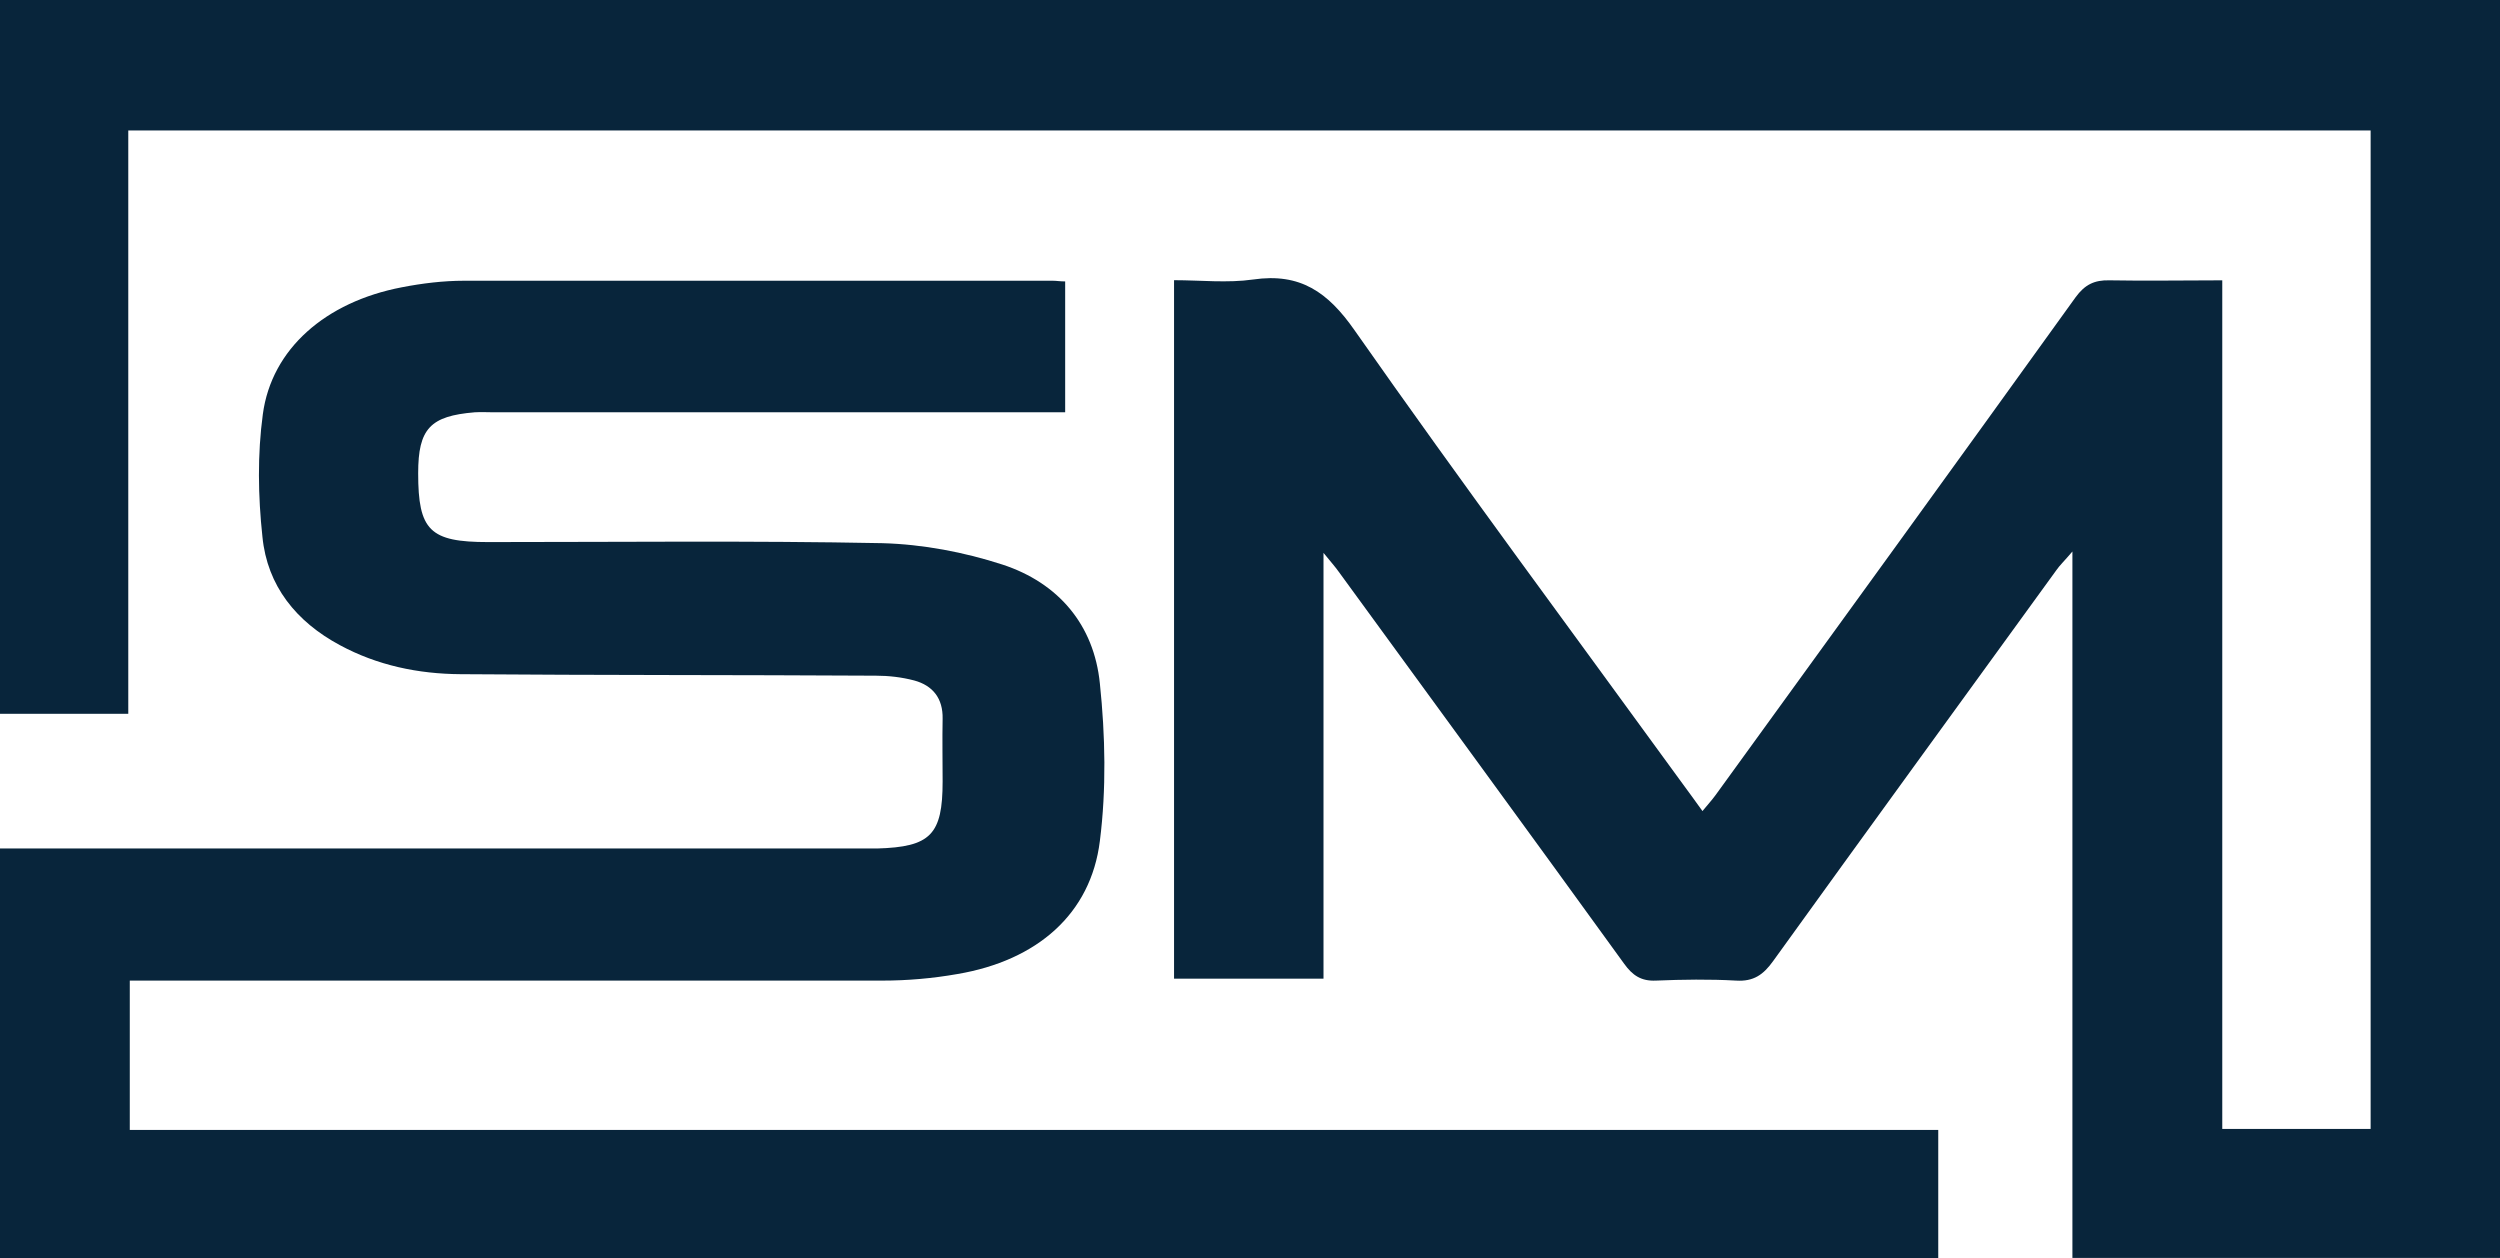
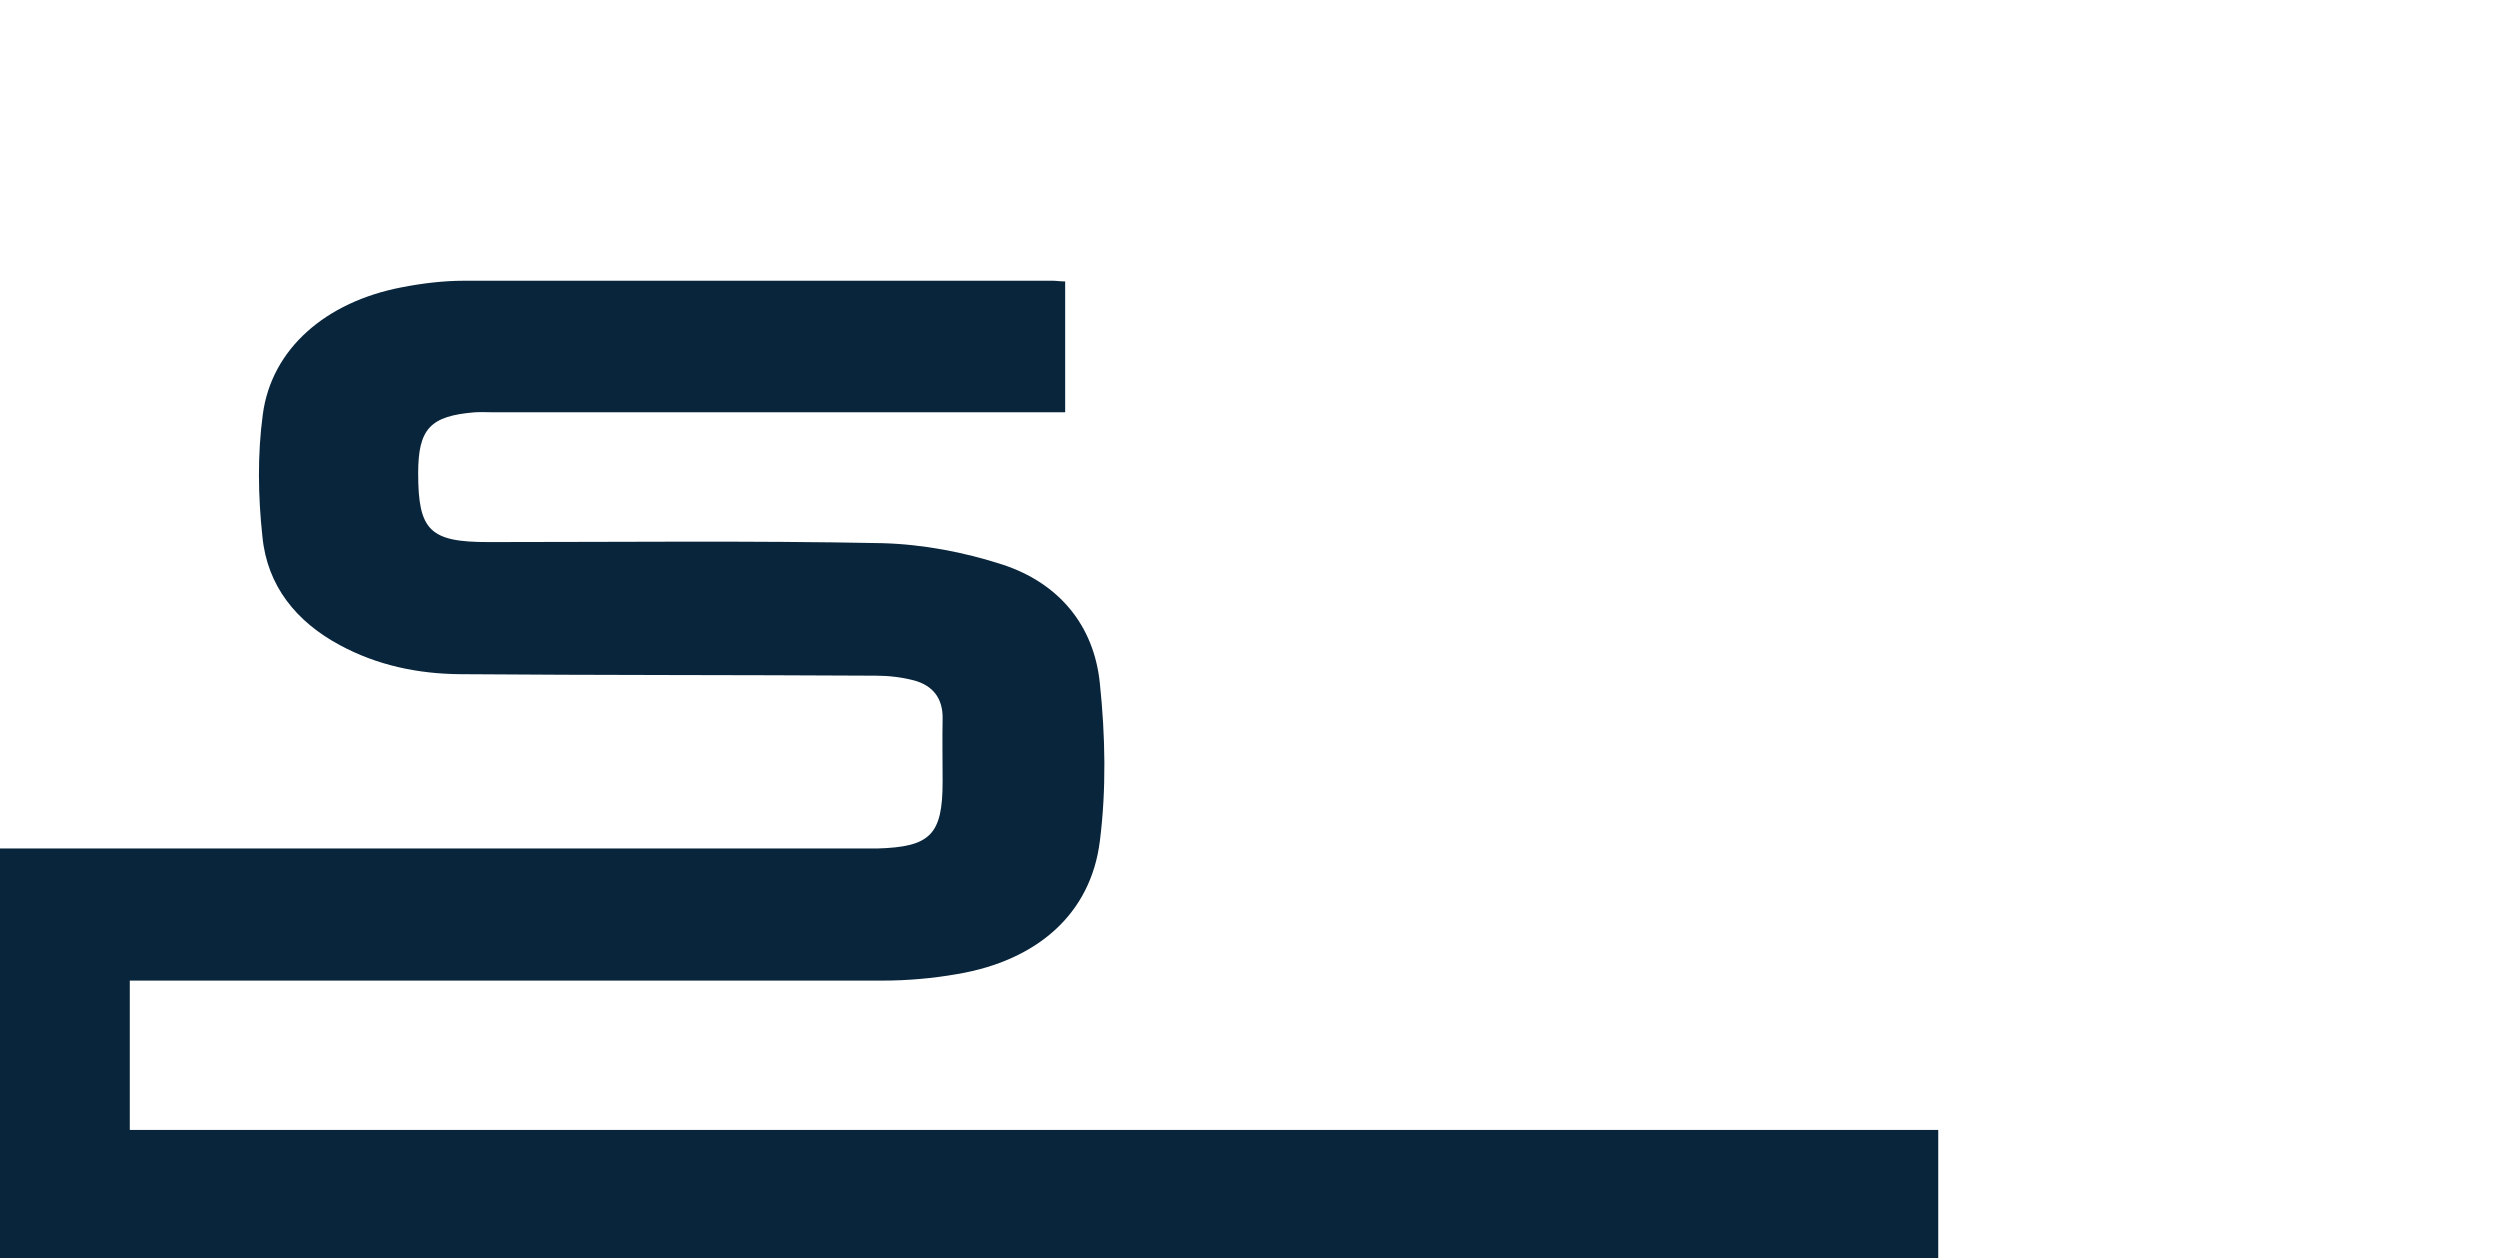
<svg xmlns="http://www.w3.org/2000/svg" id="a" width="183" height="92.09" viewBox="0 0 183 92.09">
  <defs>
    <style>.b{fill:#08253b;}</style>
  </defs>
-   <path class="b" d="M0,52.25H9.39V9.55H173.53V82.64h-10.86V20.52c-2.88,0-5.58,.05-8.25,0-1.12-.03-1.81,.32-2.48,1.23-8.75,12.17-17.56,24.31-26.36,36.45-.27,.37-.59,.72-.96,1.17-.56-.77-1.01-1.41-1.49-2.05-8.01-11.02-16.14-21.96-23.96-33.12-1.97-2.83-4-4.24-7.44-3.74-1.89,.27-3.84,.05-5.79,.05v51.13h10.94v-31.17c.56,.69,.85,1.01,1.12,1.39,6.96,9.55,13.96,19.11,20.89,28.69,.61,.85,1.25,1.28,2.32,1.23,1.95-.08,3.92-.11,5.87,0,1.28,.08,2-.43,2.72-1.44,6.88-9.55,13.82-19.08,20.73-28.61,.24-.35,.56-.64,1.17-1.36v51.71h31.3V0H0V52.25Z" />
-   <path class="b" d="M9.5,71.78h55.08c1.84,0,3.68-.16,5.5-.48,5.84-.99,9.77-4.4,10.43-9.74,.48-3.79,.4-7.71,0-11.53-.43-4.3-3.04-7.36-7.12-8.7-2.8-.91-5.84-1.49-8.81-1.57-9.61-.19-19.21-.08-28.85-.08-4.27,0-5.12-.85-5.12-5.04,0-3.26,.88-4.19,4.14-4.46,.48-.03,.96,0,1.41,0h41.81v-9.58c-.37,0-.64-.05-.91-.05H33.97c-1.52,0-3.07,.19-4.56,.48-5.58,1.07-9.53,4.51-10.17,9.29-.4,2.94-.35,6-.03,8.97,.35,3.6,2.48,6.22,5.66,7.93,2.75,1.49,5.76,2.11,8.83,2.13,10.14,.08,20.28,.05,30.42,.11,.93,0,1.89,.11,2.8,.35,1.36,.37,2.11,1.31,2.08,2.8-.03,1.52,0,3.07,0,4.59,0,3.9-.88,4.8-4.8,4.91H0v29.99H141.88v-9.39H9.5v-10.91Z" />
+   <path class="b" d="M9.5,71.78h55.08c1.84,0,3.68-.16,5.5-.48,5.84-.99,9.77-4.4,10.43-9.74,.48-3.79,.4-7.71,0-11.53-.43-4.3-3.04-7.36-7.12-8.7-2.8-.91-5.84-1.49-8.81-1.57-9.61-.19-19.21-.08-28.85-.08-4.27,0-5.12-.85-5.12-5.04,0-3.26,.88-4.19,4.14-4.46,.48-.03,.96,0,1.41,0h41.81v-9.58c-.37,0-.64-.05-.91-.05H33.97c-1.52,0-3.07,.19-4.56,.48-5.58,1.07-9.53,4.51-10.17,9.29-.4,2.94-.35,6-.03,8.97,.35,3.6,2.48,6.22,5.66,7.93,2.75,1.49,5.76,2.11,8.83,2.13,10.14,.08,20.28,.05,30.42,.11,.93,0,1.89,.11,2.8,.35,1.36,.37,2.11,1.31,2.08,2.8-.03,1.52,0,3.07,0,4.59,0,3.9-.88,4.8-4.8,4.91H0v29.99H141.88v-9.39H9.5Z" />
</svg>